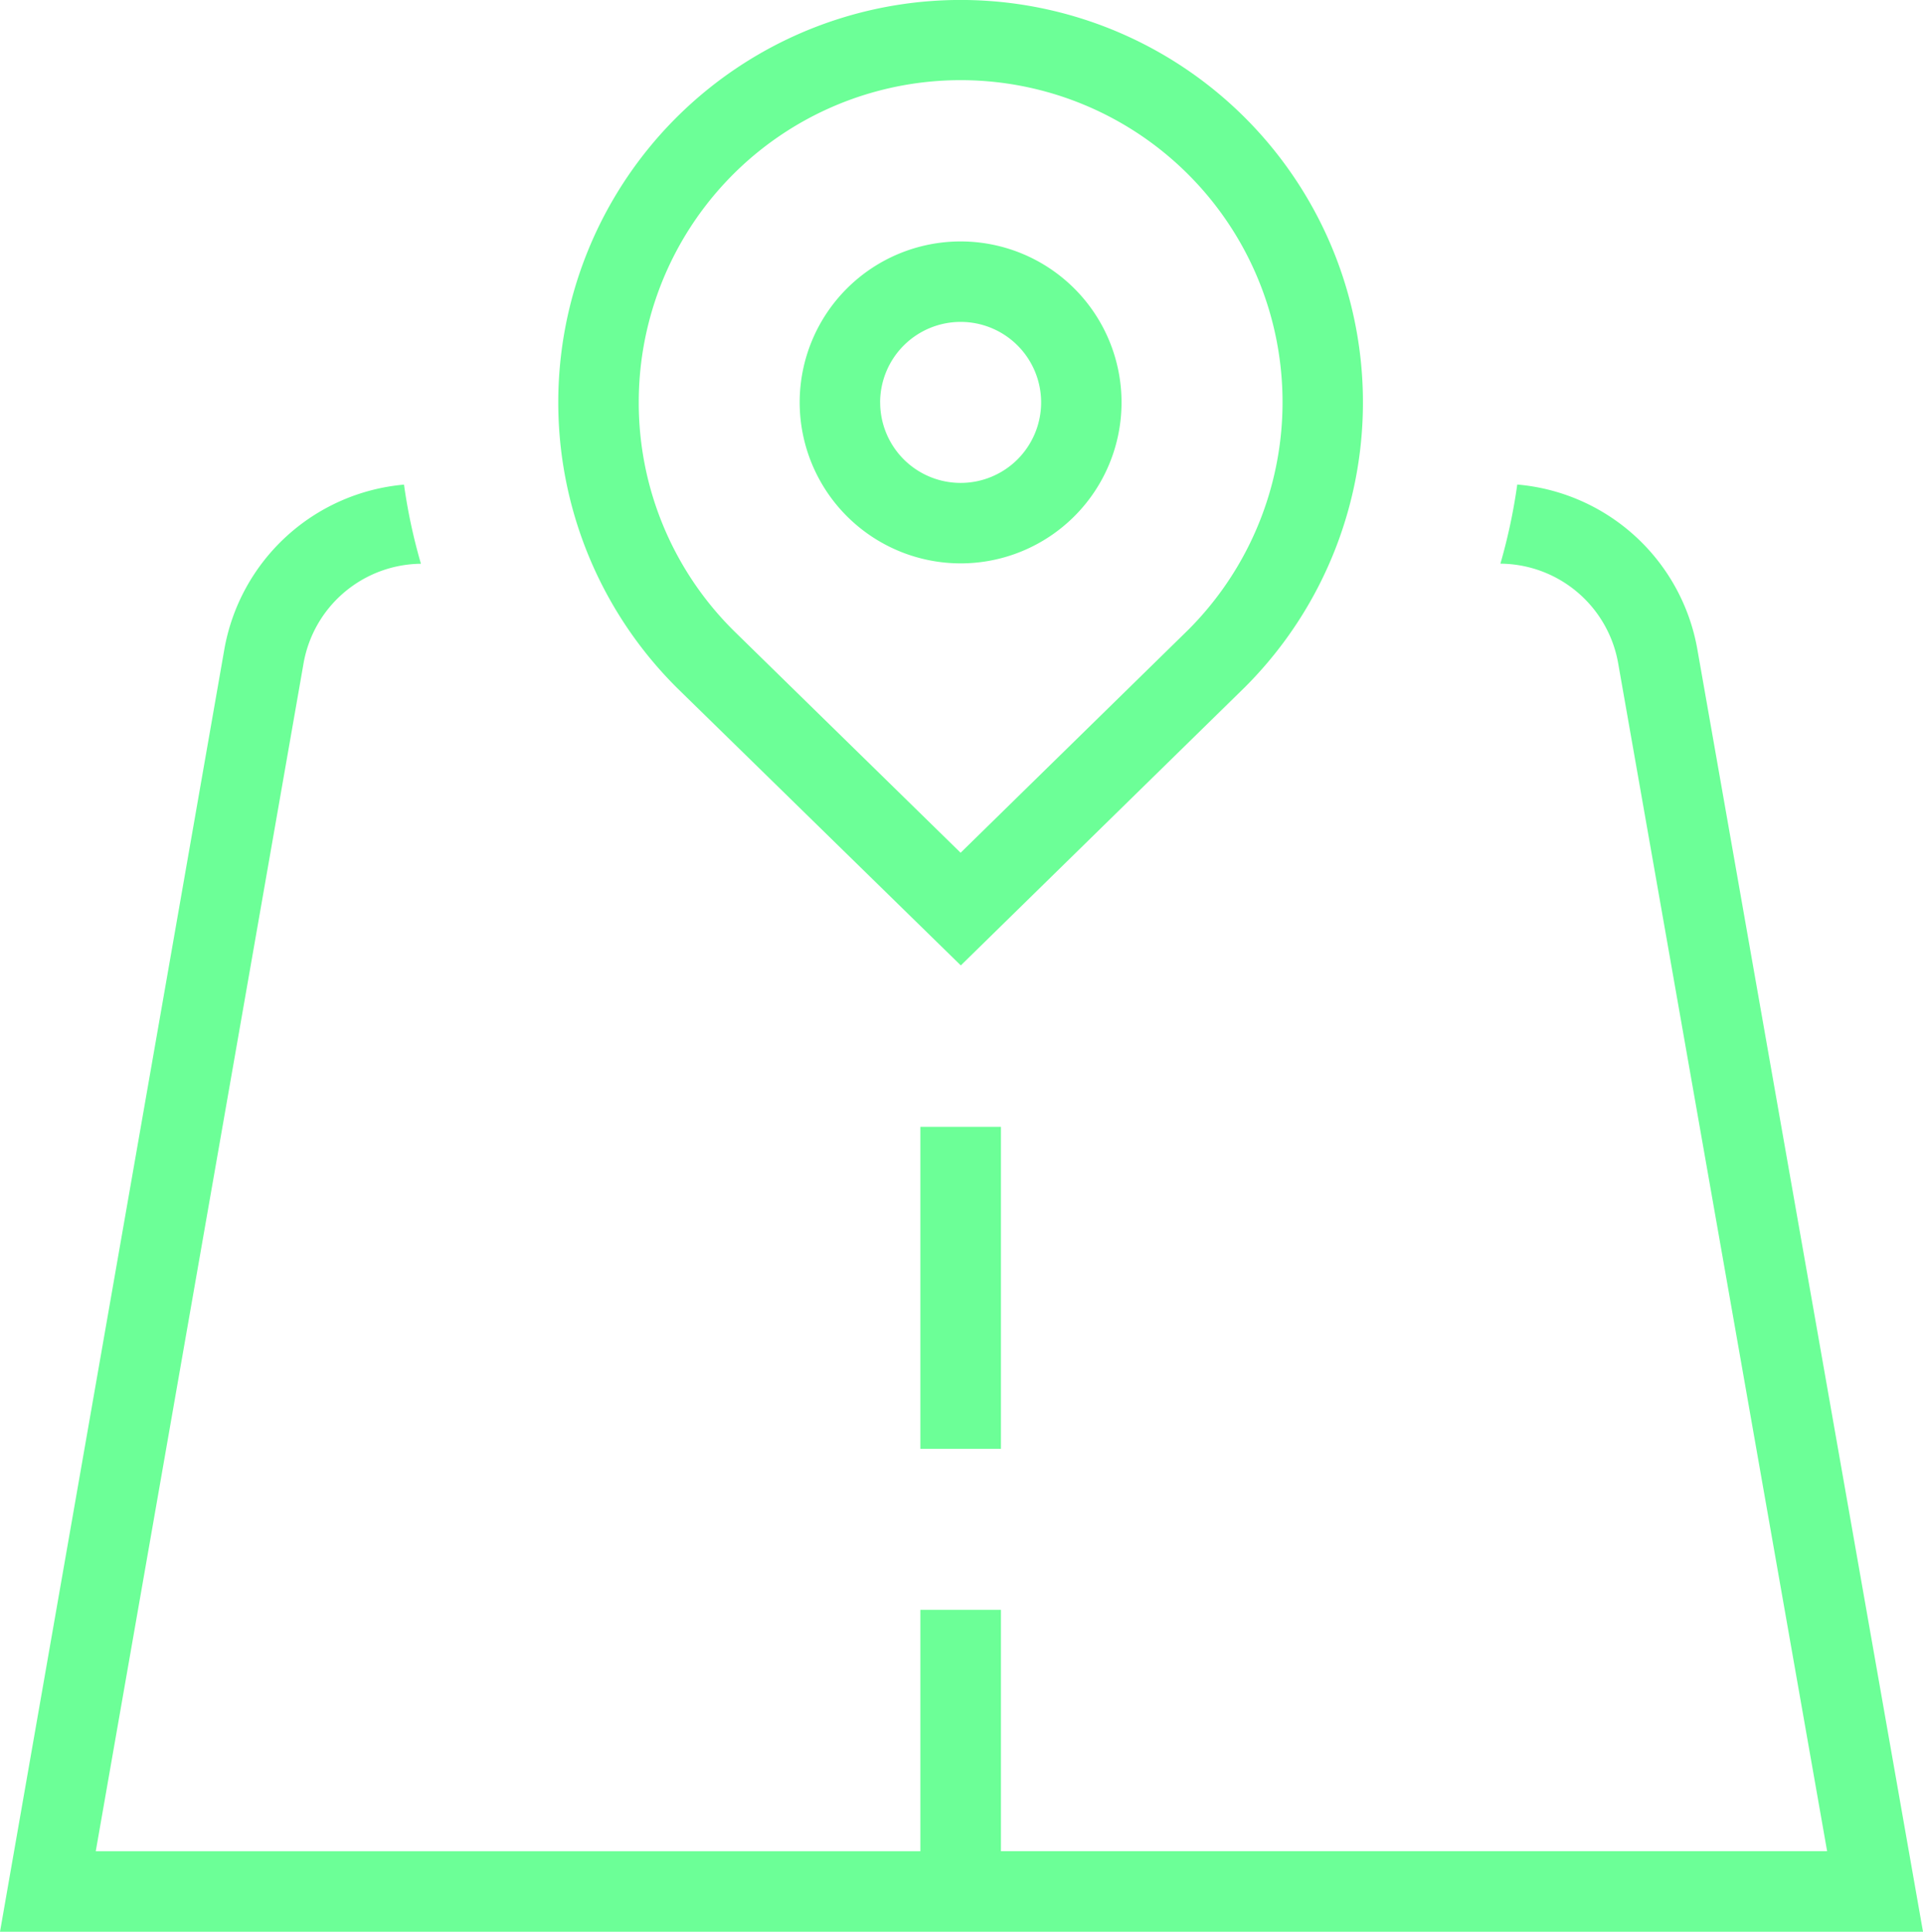
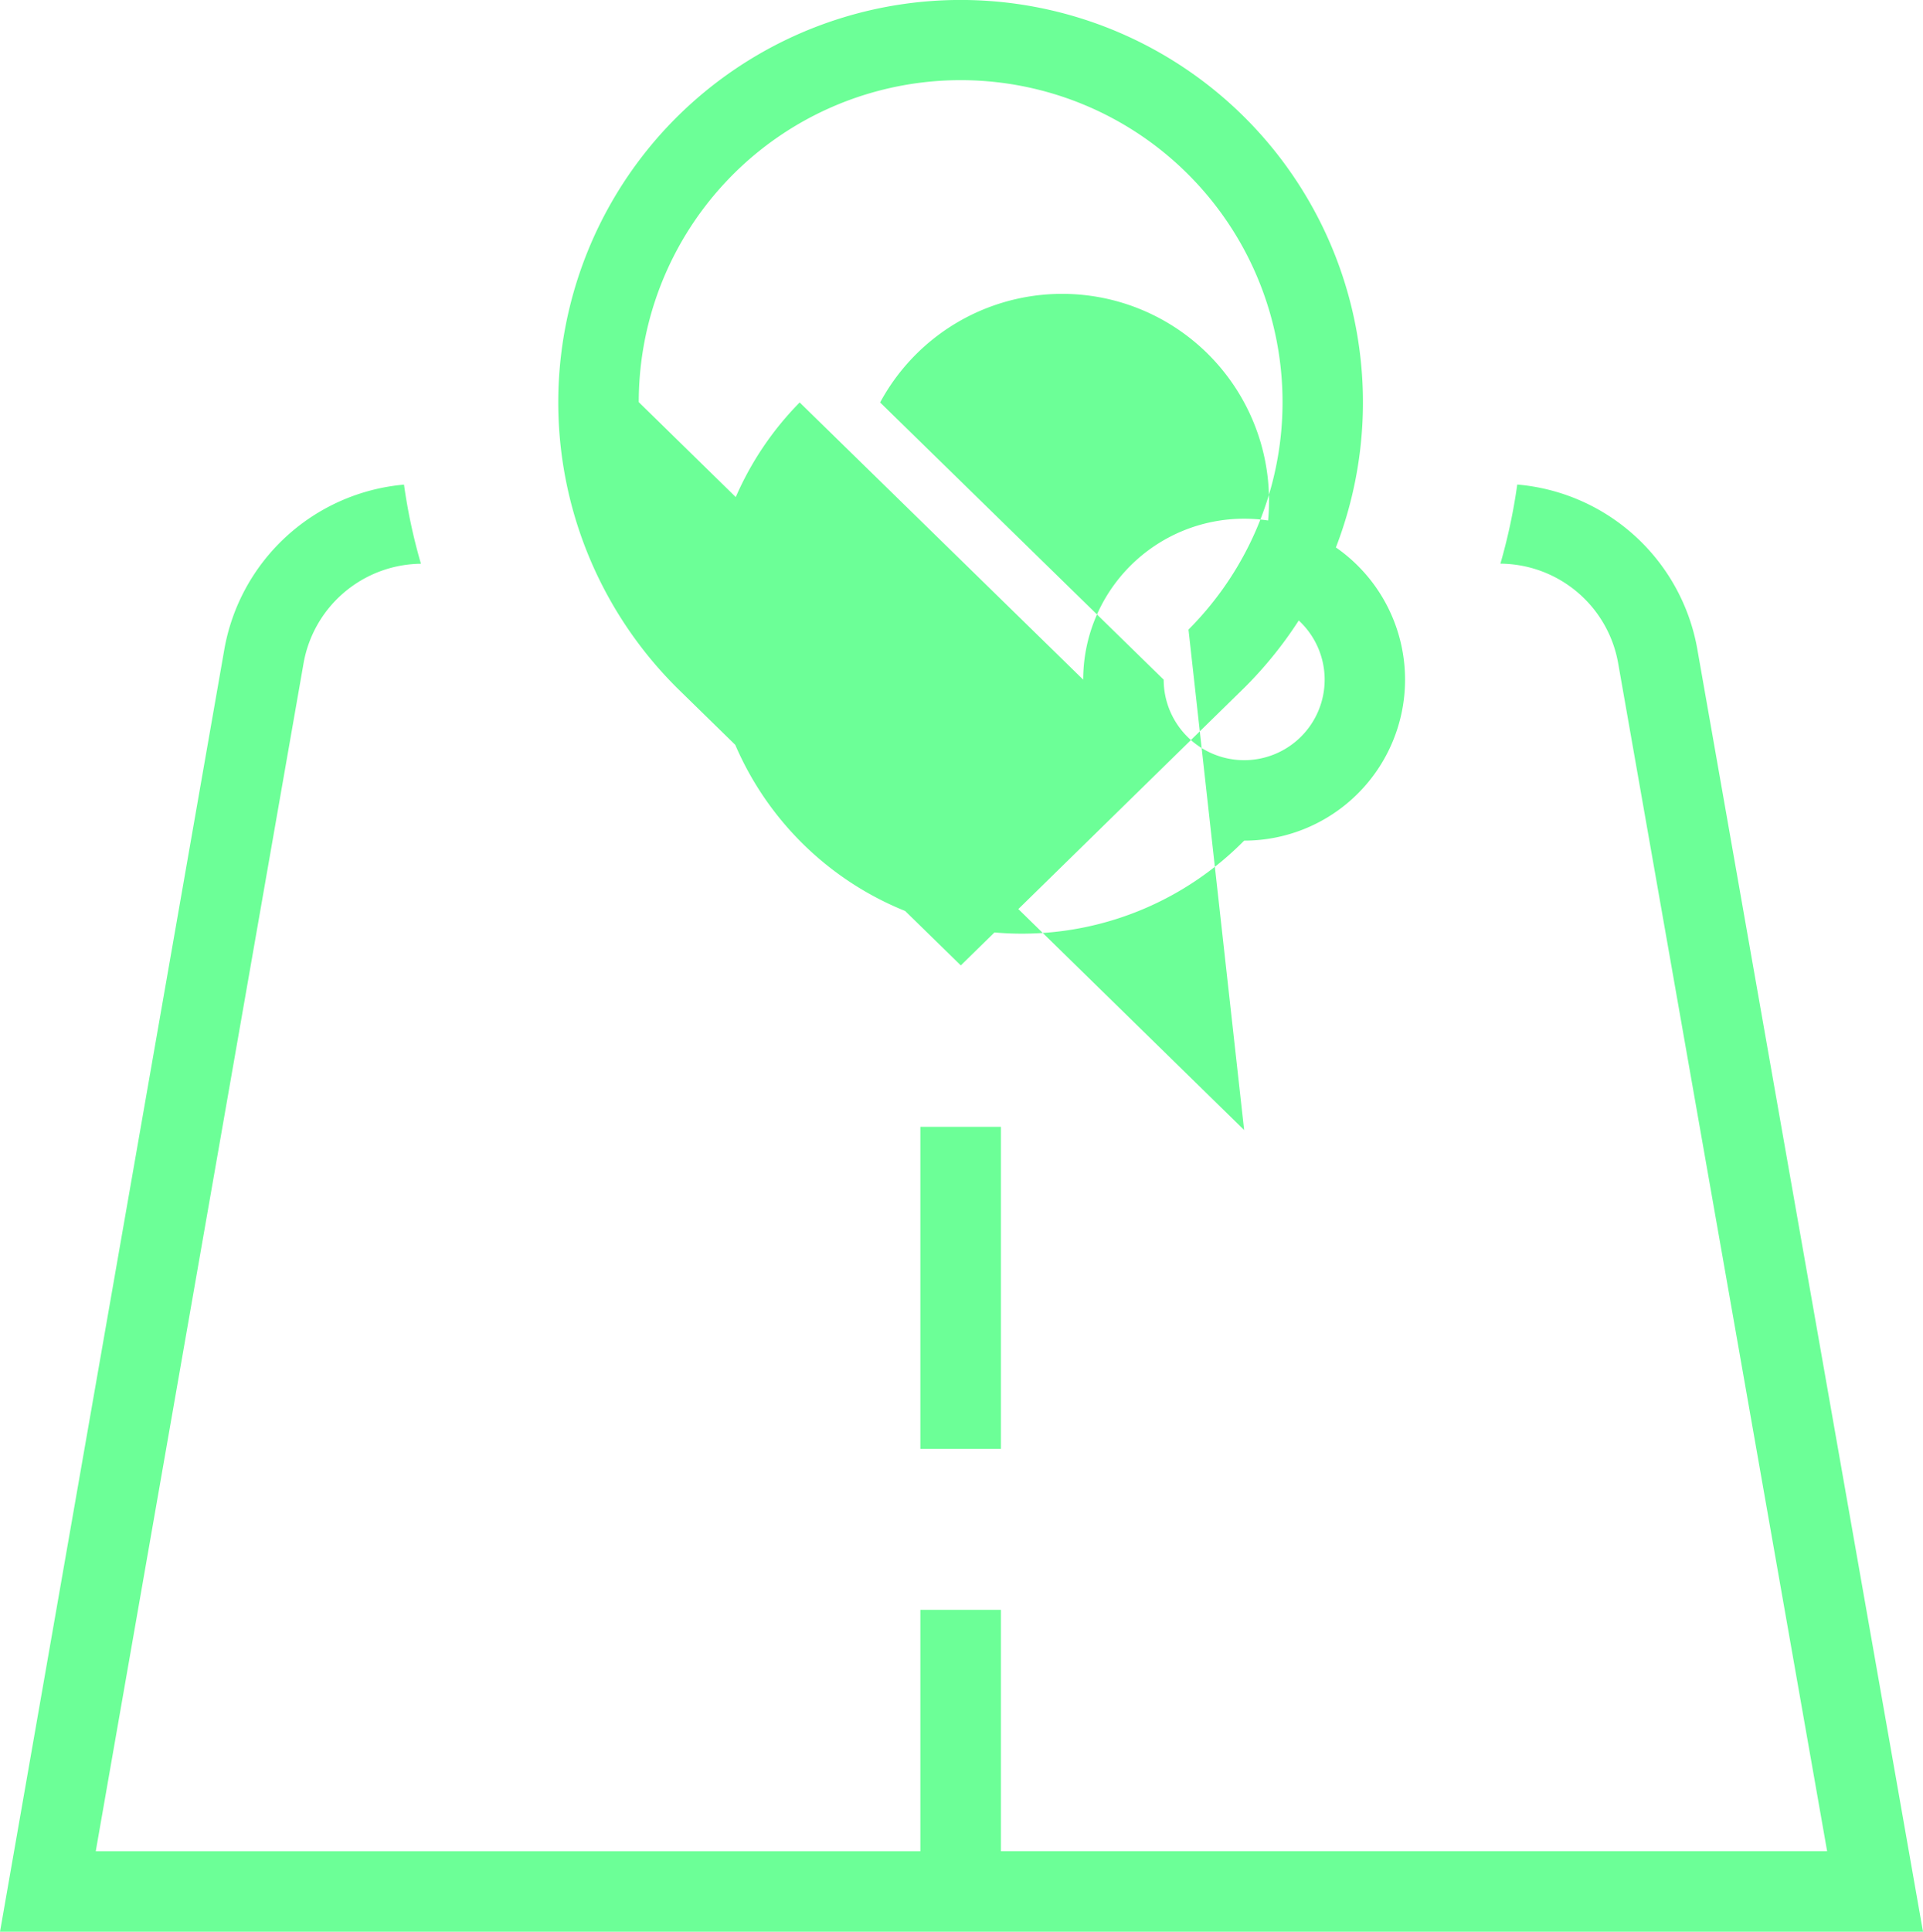
<svg xmlns="http://www.w3.org/2000/svg" width="47.356" height="47.558" viewBox="0 0 47.356 47.558">
-   <path d="M22.716,27.742H24.7v7.926H22.716Zm-5.986-10.8a9.908,9.908,0,1,1,13.982-.028l-7,6.854Zm-.949-7.035a7.9,7.9,0,0,0,2.344,5.626l5.582,5.461L29.319,15.5a7.927,7.927,0,1,0-13.538-5.6Zm3.963,0a3.963,3.963,0,1,1,3.963,3.963A3.967,3.967,0,0,1,19.744,9.908Zm1.982,0a1.982,1.982,0,1,0,1.982-1.982A1.984,1.984,0,0,0,21.725,9.908ZM41.85,15.985a4.929,4.929,0,0,0-4.435-4.056A13.942,13.942,0,0,1,37,13.877a2.966,2.966,0,0,1,2.9,2.451l5.146,29.248H24.7V39.632H22.716v5.945H2.409L7.526,16.332h0a2.966,2.966,0,0,1,2.891-2.453A13.733,13.733,0,0,1,10,11.931a4.935,4.935,0,0,0-4.425,4.058h0L.051,47.558H47.407L41.85,15.985Z" transform="translate(-0.051)" fill="#6cff97" />
+   <path d="M22.716,27.742H24.7v7.926H22.716Zm-5.986-10.8a9.908,9.908,0,1,1,13.982-.028l-7,6.854m-.949-7.035a7.9,7.9,0,0,0,2.344,5.626l5.582,5.461L29.319,15.5a7.927,7.927,0,1,0-13.538-5.6Zm3.963,0a3.963,3.963,0,1,1,3.963,3.963A3.967,3.967,0,0,1,19.744,9.908Zm1.982,0a1.982,1.982,0,1,0,1.982-1.982A1.984,1.984,0,0,0,21.725,9.908ZM41.85,15.985a4.929,4.929,0,0,0-4.435-4.056A13.942,13.942,0,0,1,37,13.877a2.966,2.966,0,0,1,2.9,2.451l5.146,29.248H24.7V39.632H22.716v5.945H2.409L7.526,16.332h0a2.966,2.966,0,0,1,2.891-2.453A13.733,13.733,0,0,1,10,11.931a4.935,4.935,0,0,0-4.425,4.058h0L.051,47.558H47.407L41.85,15.985Z" transform="translate(-0.051)" fill="#6cff97" />
</svg>